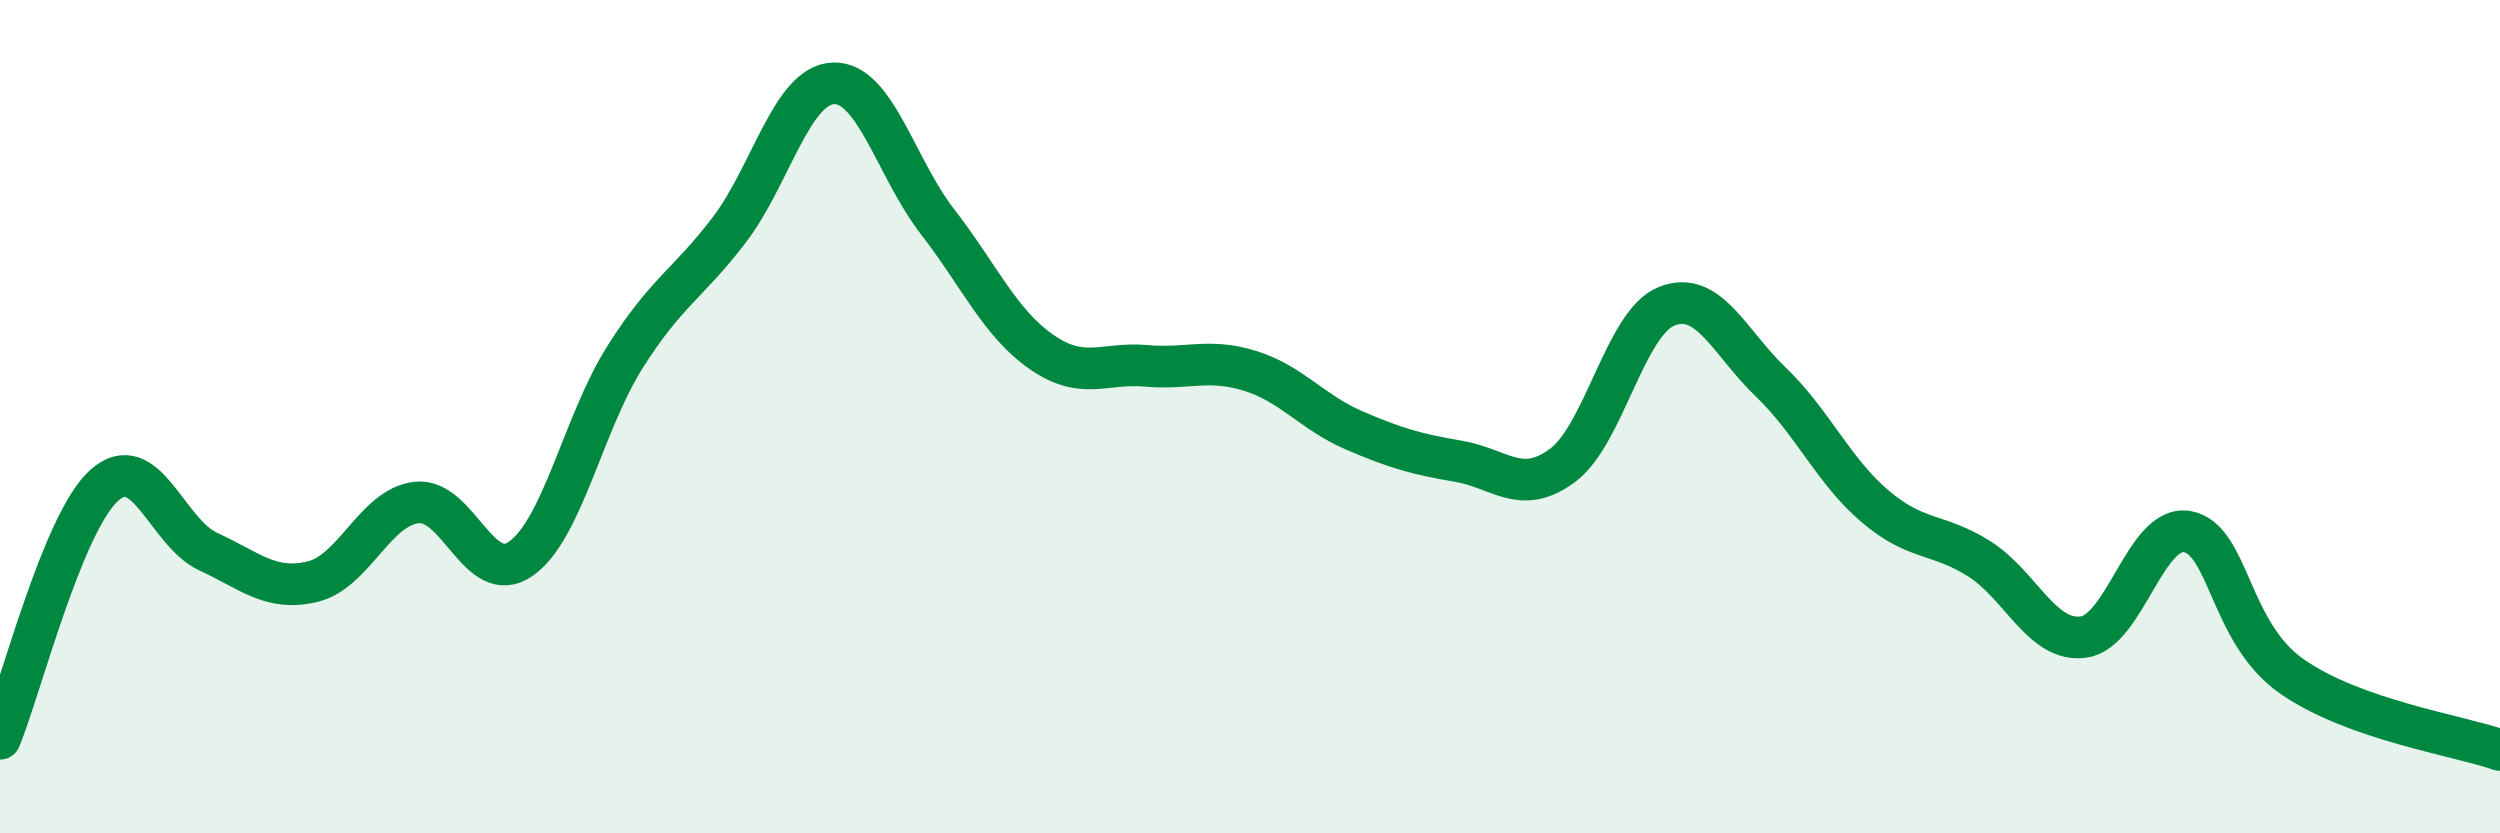
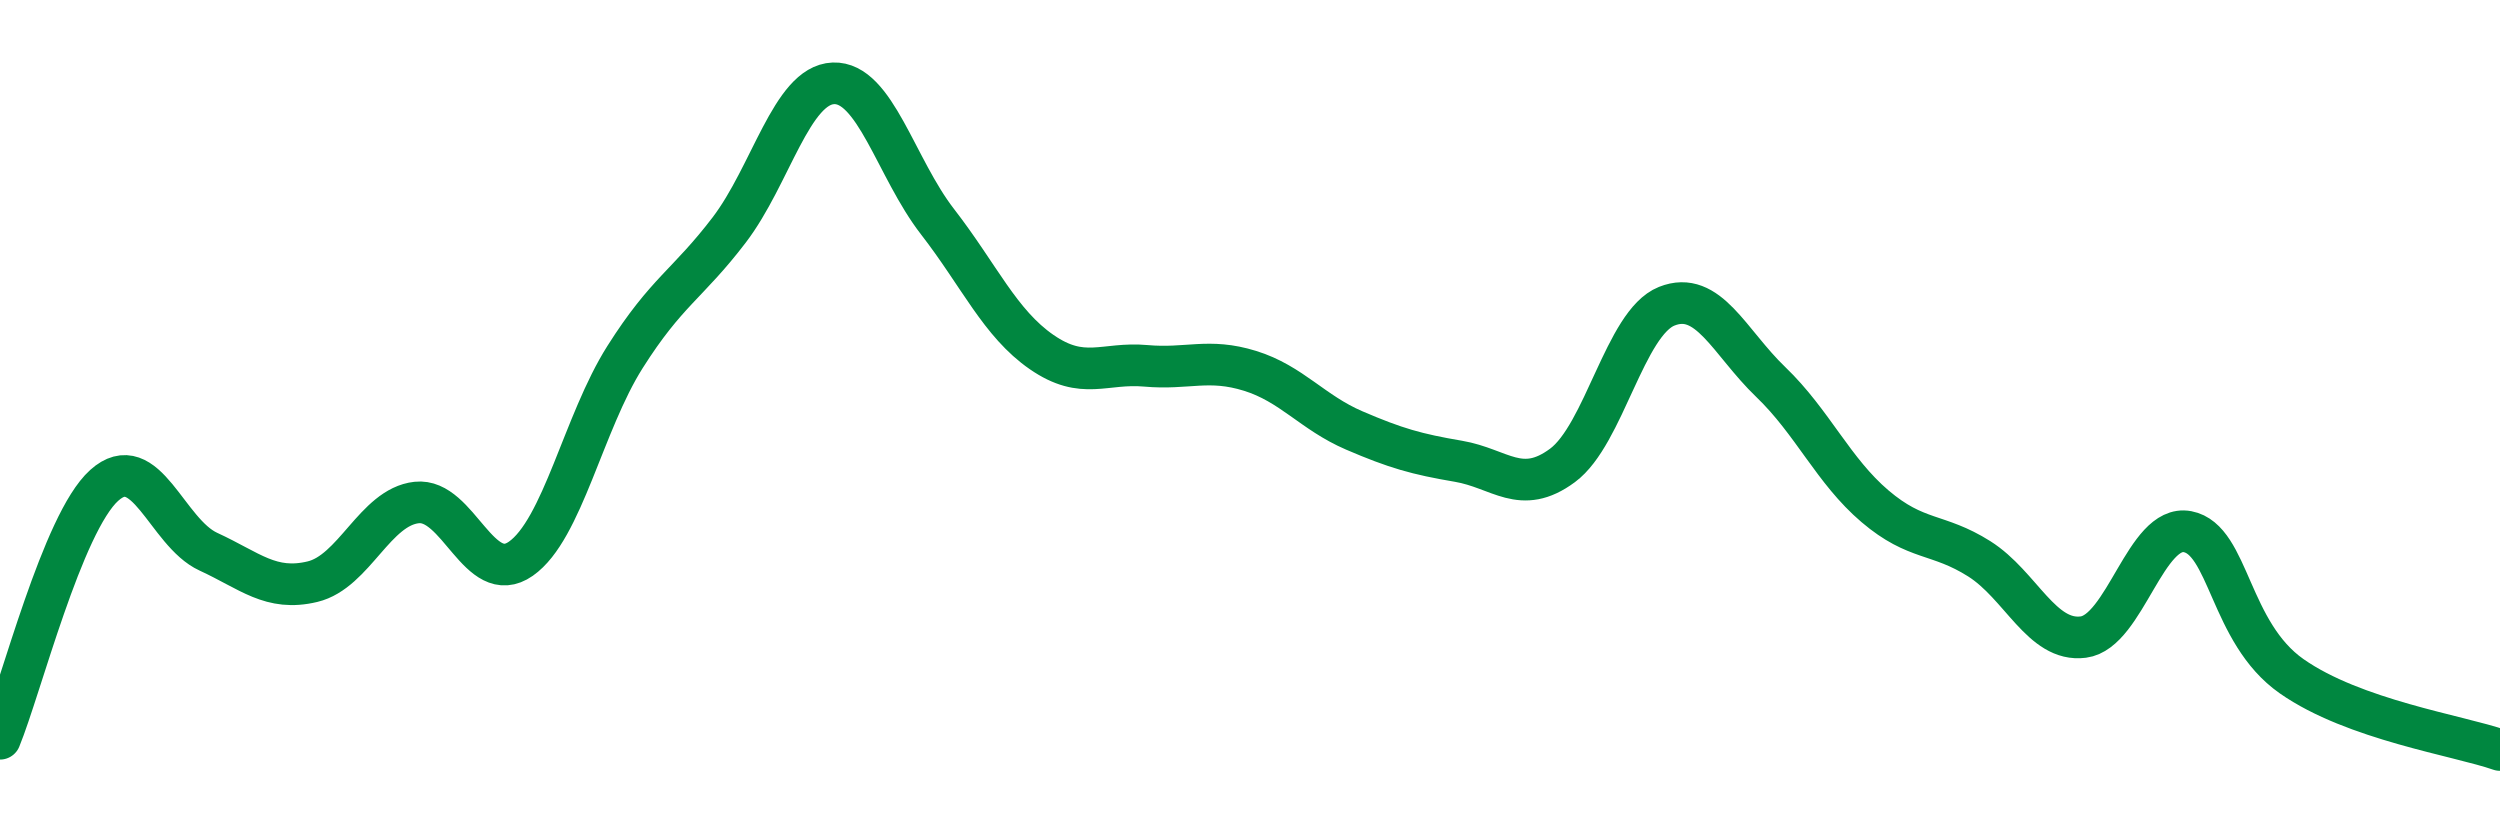
<svg xmlns="http://www.w3.org/2000/svg" width="60" height="20" viewBox="0 0 60 20">
-   <path d="M 0,17.73 C 0.5,16.51 1.5,12.55 2.5,11.65 C 3.5,10.75 4,12.78 5,13.24 C 6,13.7 6.5,14.2 7.5,13.96 C 8.5,13.72 9,12.17 10,12.06 C 11,11.95 11.5,14.11 12.5,13.41 C 13.5,12.71 14,10.15 15,8.57 C 16,6.99 16.5,6.83 17.5,5.52 C 18.5,4.21 19,2.04 20,2 C 21,1.96 21.5,4.03 22.5,5.32 C 23.5,6.61 24,7.76 25,8.45 C 26,9.14 26.5,8.69 27.5,8.78 C 28.5,8.87 29,8.59 30,8.9 C 31,9.21 31.5,9.9 32.5,10.33 C 33.5,10.76 34,10.9 35,11.07 C 36,11.24 36.5,11.91 37.5,11.17 C 38.5,10.43 39,7.75 40,7.35 C 41,6.95 41.5,8.21 42.5,9.17 C 43.5,10.13 44,11.3 45,12.15 C 46,13 46.5,12.78 47.5,13.41 C 48.5,14.04 49,15.42 50,15.29 C 51,15.16 51.5,12.57 52.5,12.76 C 53.5,12.95 53.5,15.18 55,16.23 C 56.5,17.28 59,17.65 60,18L60 20L0 20Z" fill="#008740" opacity="0.1" stroke-linecap="round" stroke-linejoin="round" />
  <path d="M 0,17.73 C 0.5,16.51 1.5,12.55 2.5,11.65 C 3.5,10.75 4,12.78 5,13.24 C 6,13.7 6.5,14.2 7.5,13.96 C 8.5,13.72 9,12.17 10,12.06 C 11,11.95 11.5,14.11 12.5,13.41 C 13.5,12.71 14,10.15 15,8.57 C 16,6.99 16.5,6.83 17.5,5.52 C 18.5,4.21 19,2.04 20,2 C 21,1.96 21.5,4.03 22.5,5.32 C 23.5,6.61 24,7.76 25,8.45 C 26,9.14 26.5,8.69 27.5,8.78 C 28.5,8.87 29,8.59 30,8.9 C 31,9.21 31.5,9.9 32.5,10.33 C 33.5,10.76 34,10.9 35,11.07 C 36,11.24 36.5,11.91 37.5,11.17 C 38.5,10.43 39,7.75 40,7.35 C 41,6.95 41.5,8.21 42.5,9.17 C 43.5,10.13 44,11.3 45,12.15 C 46,13 46.5,12.78 47.5,13.41 C 48.5,14.04 49,15.42 50,15.29 C 51,15.16 51.5,12.57 52.5,12.76 C 53.5,12.95 53.5,15.18 55,16.23 C 56.5,17.28 59,17.65 60,18" stroke="#008740" stroke-width="1" fill="none" stroke-linecap="round" stroke-linejoin="round" />
</svg>